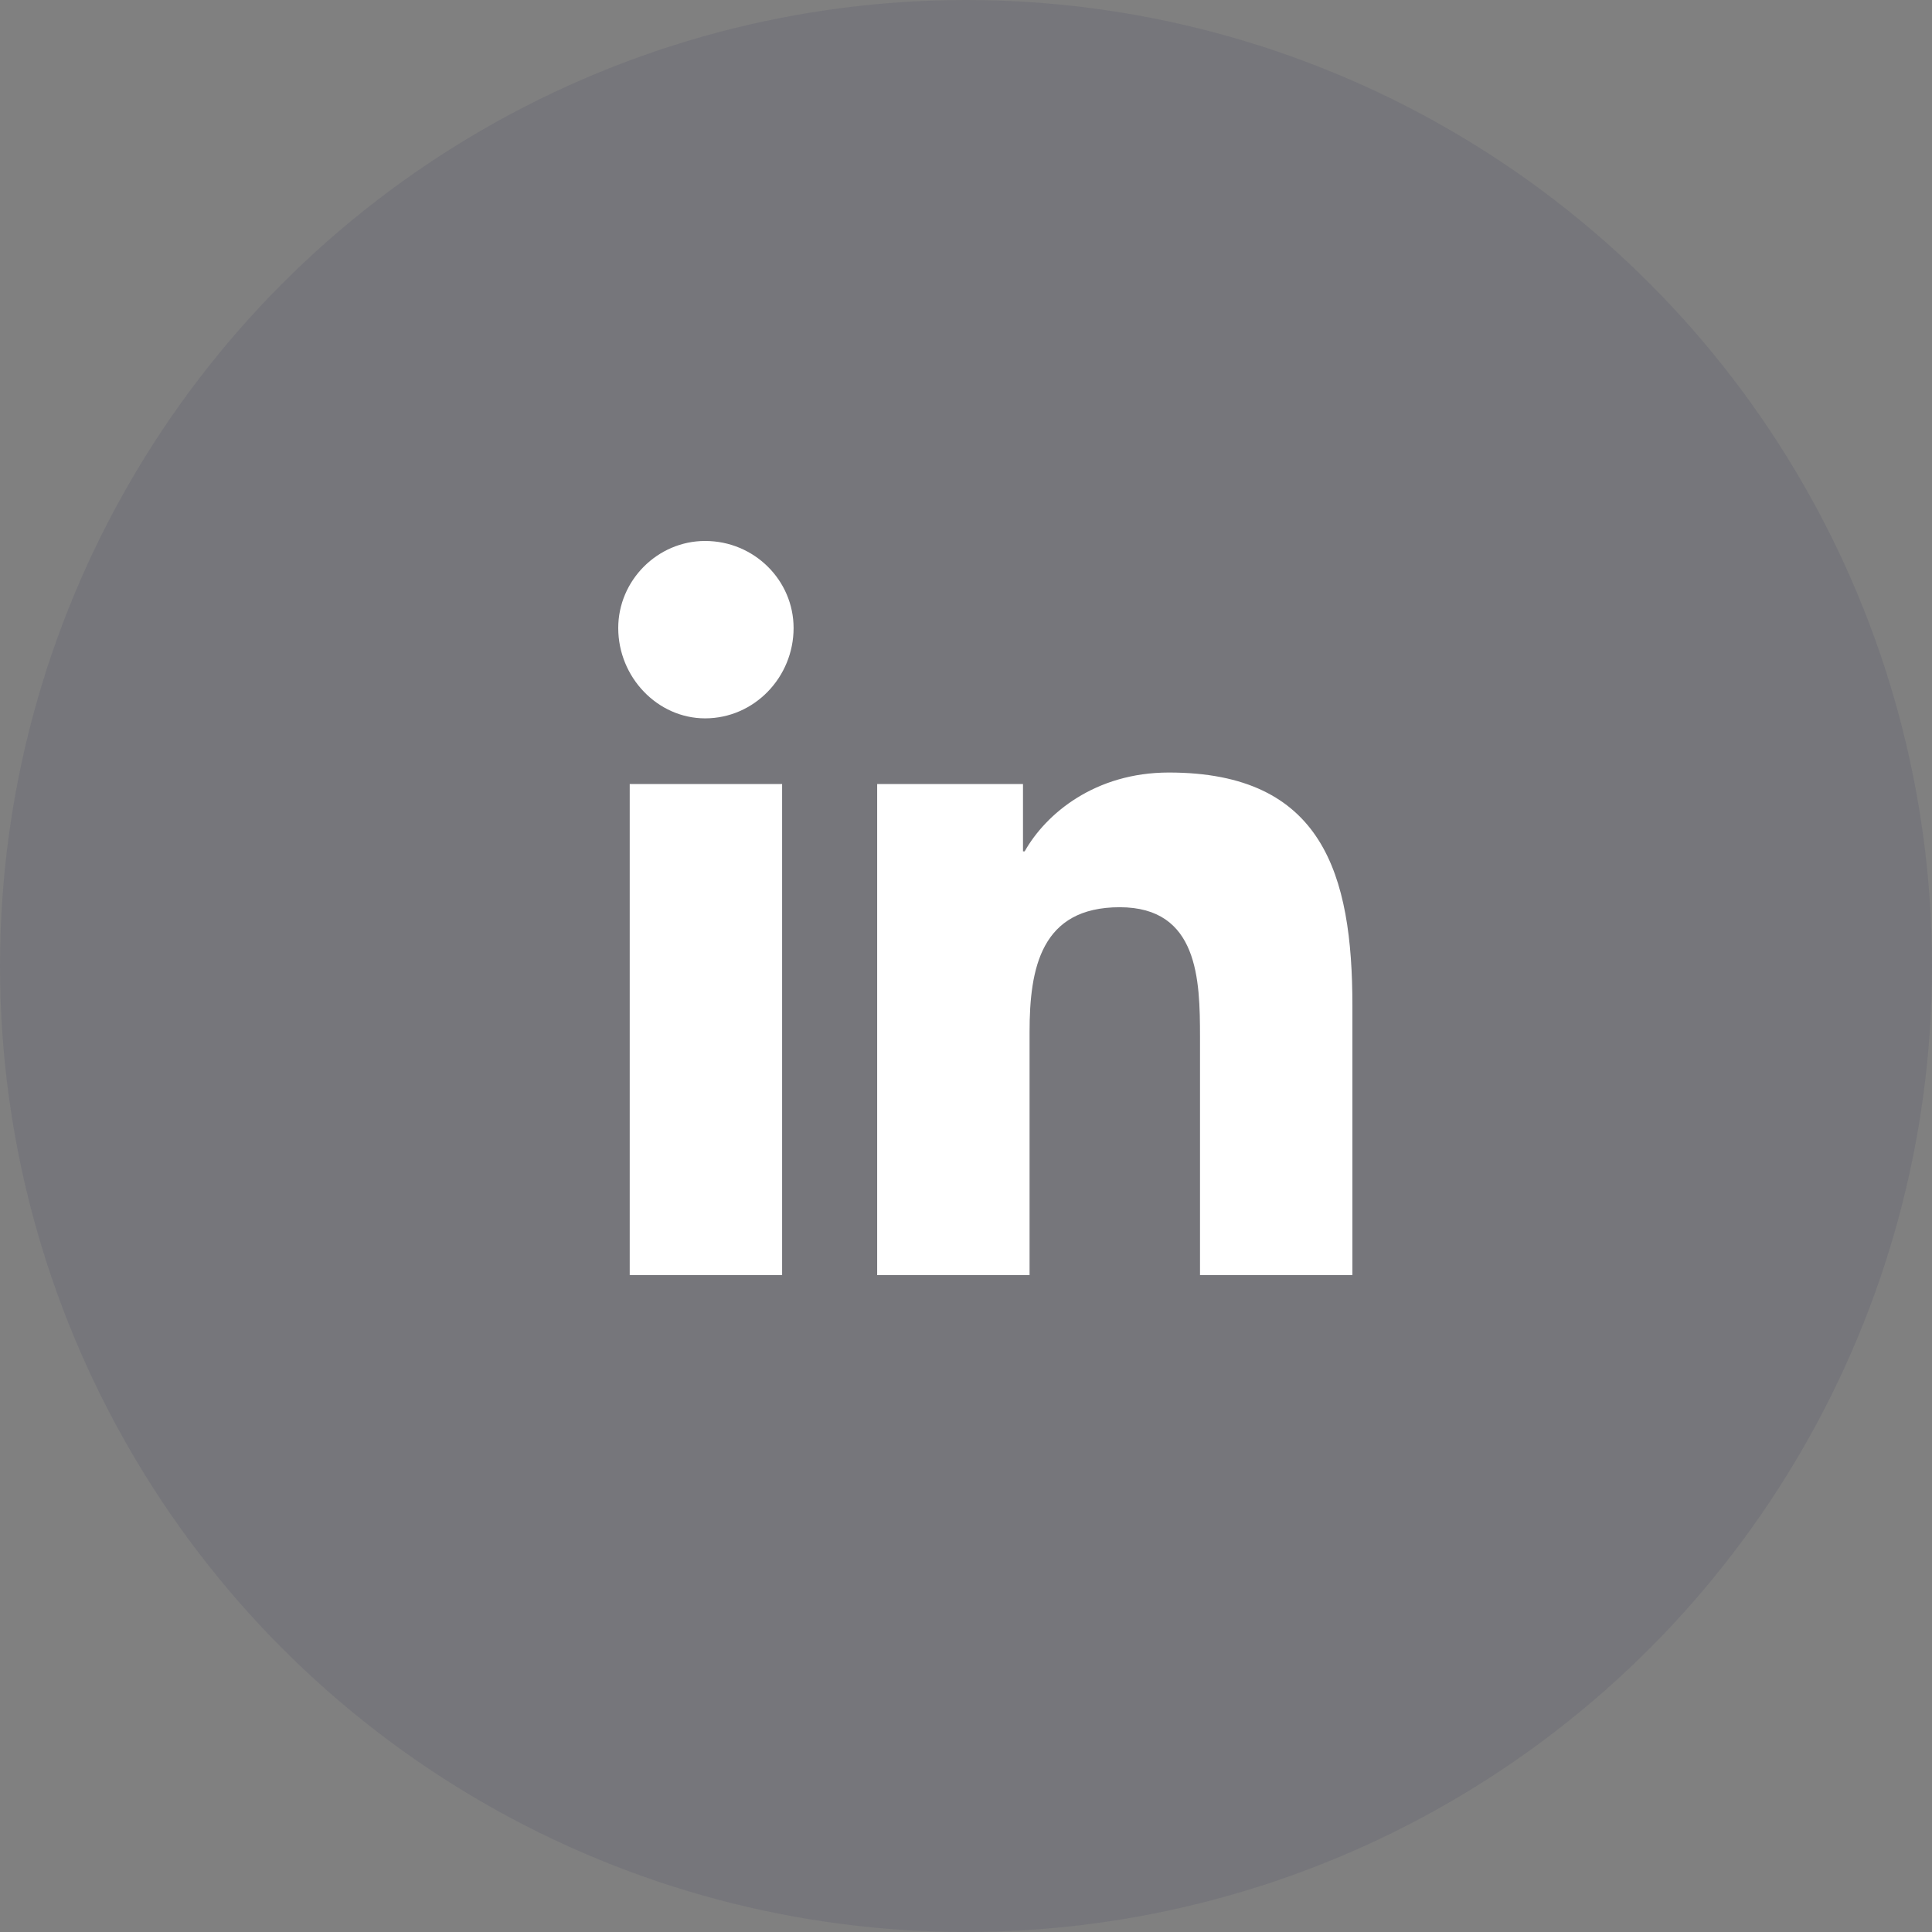
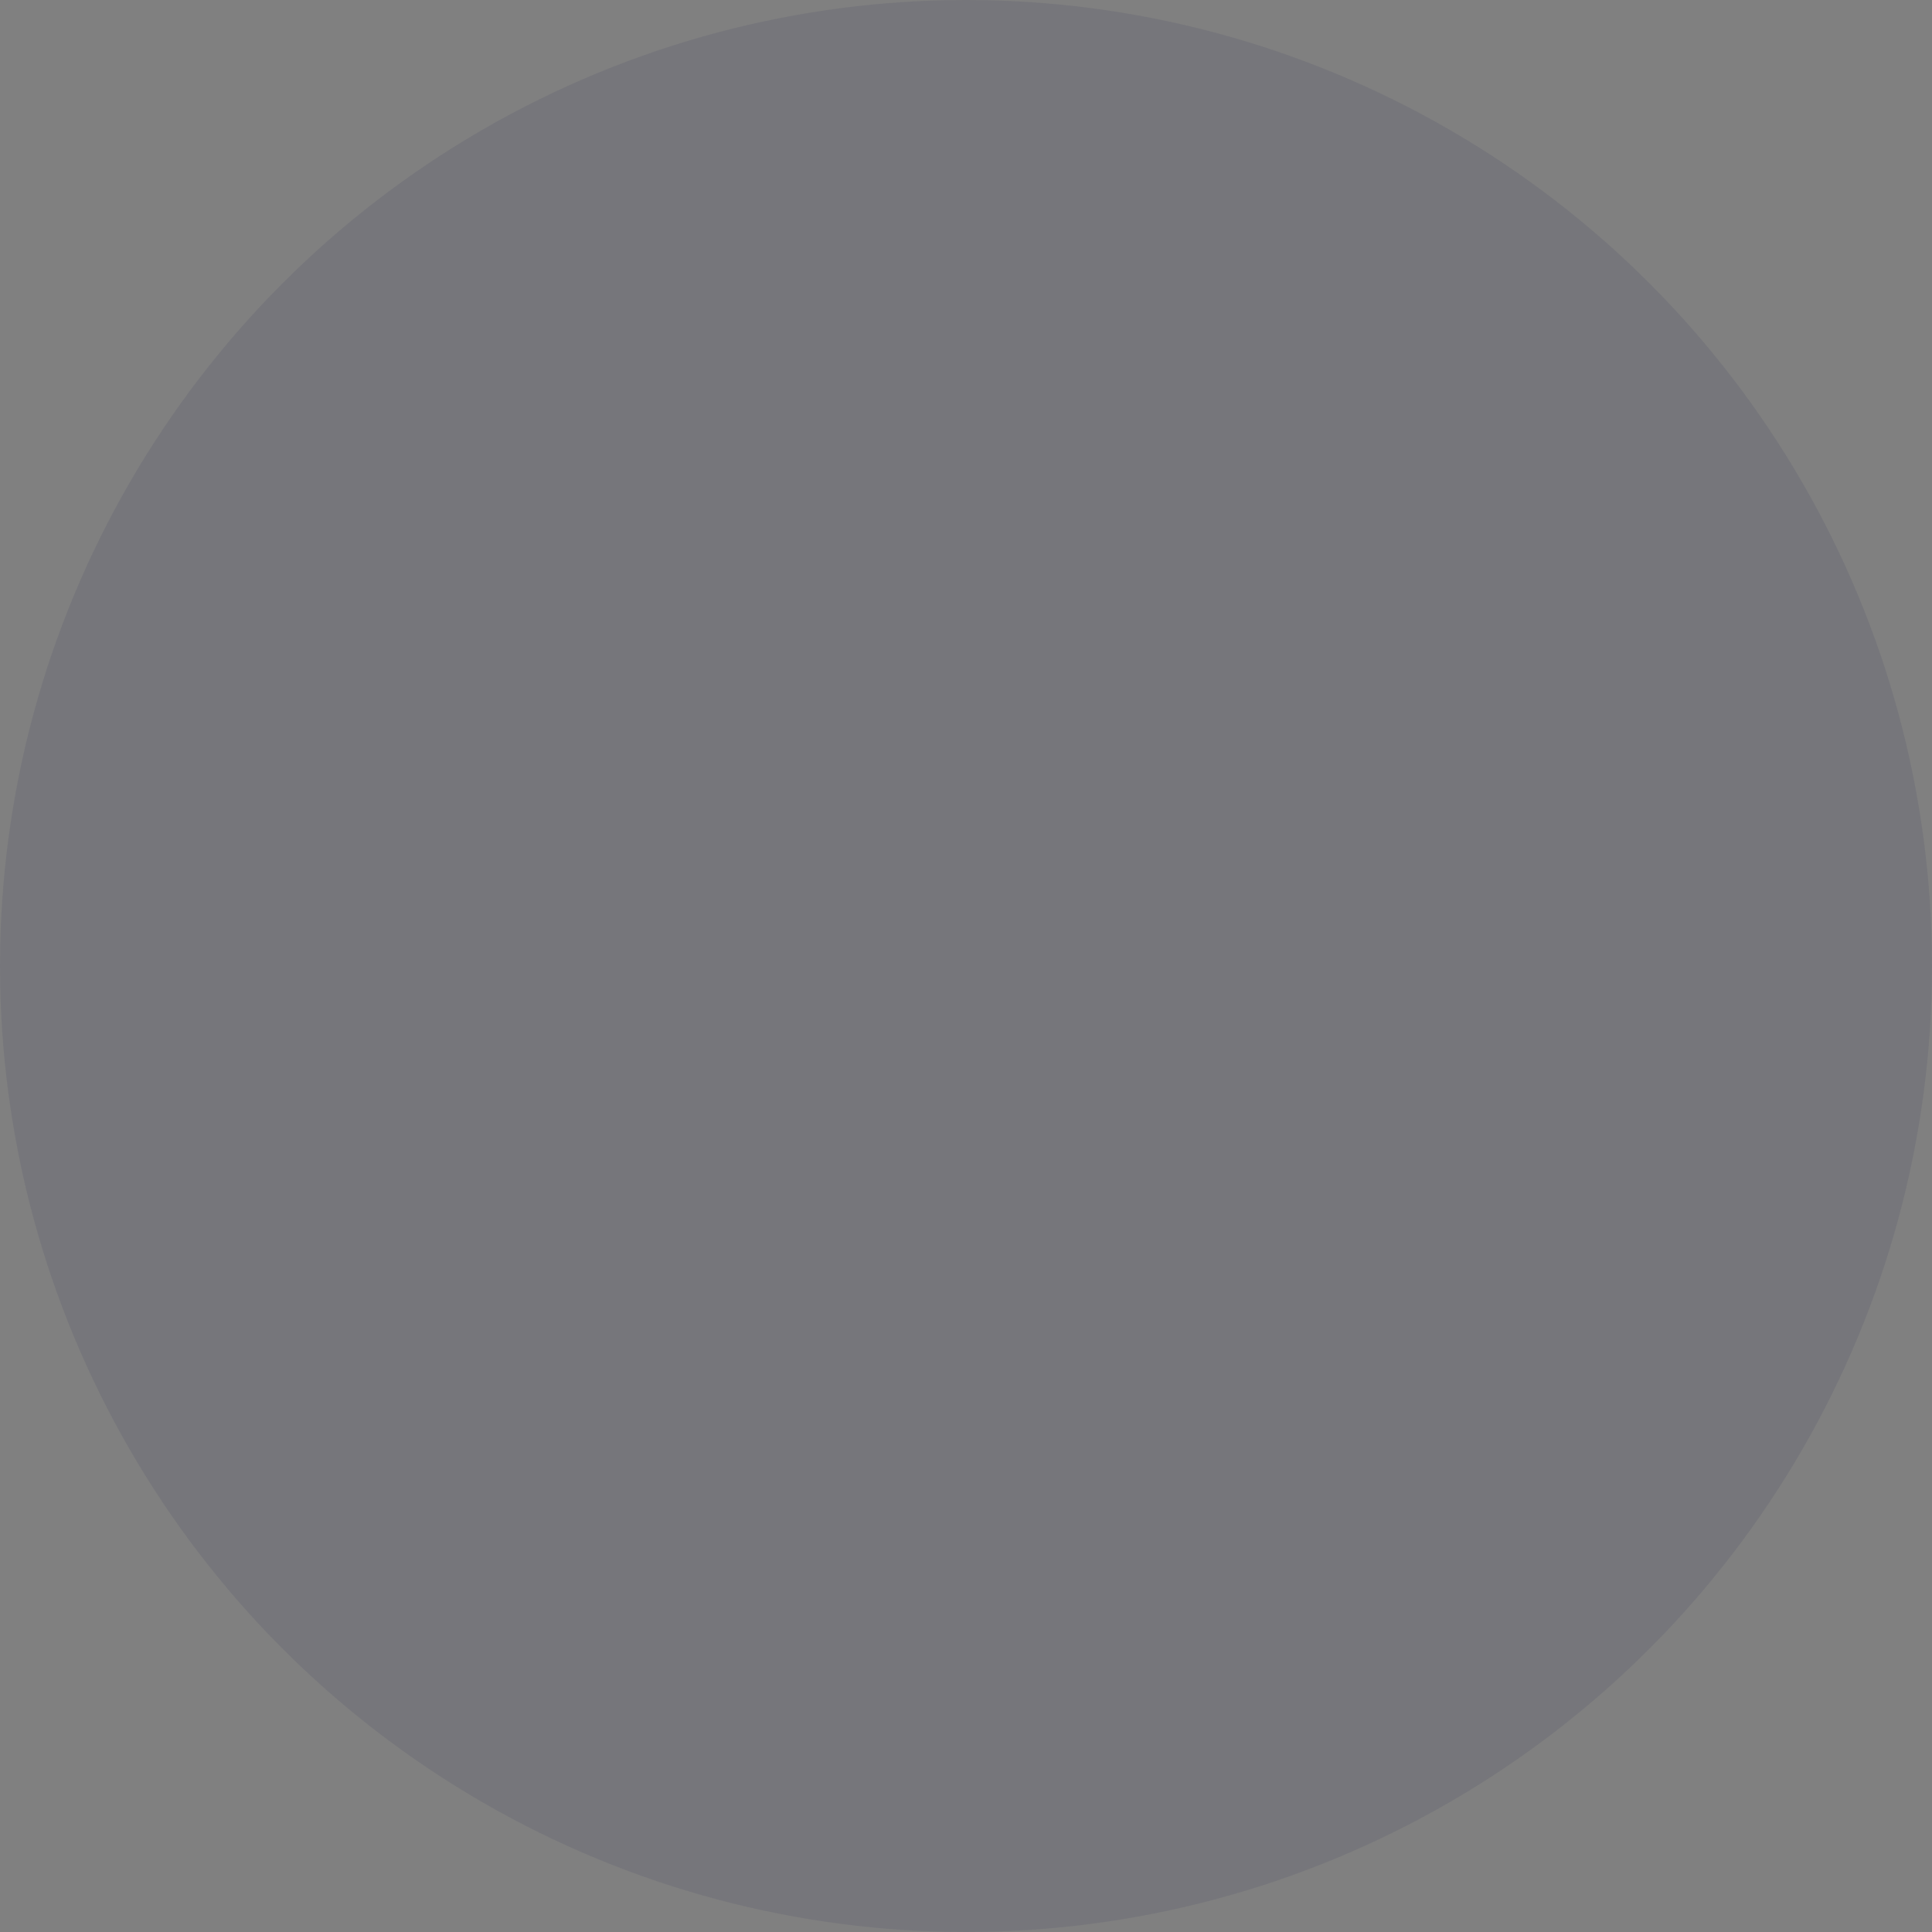
<svg xmlns="http://www.w3.org/2000/svg" width="50" height="50" viewBox="0 0 50 50" fill="none">
  <rect x="0" y="0" width="50" height="50" fill="#808080" stroke="none" />
  <circle opacity="0.1" cx="25" cy="25" r="25" fill="#212353" />
-   <path d="M20.241 33V20.291H16.297V33H20.241ZM18.248 18.591C19.52 18.591 20.538 17.528 20.538 16.253C20.538 15.02 19.52 14 18.248 14C17.018 14 16 15.02 16 16.253C16 17.528 17.018 18.591 18.248 18.591ZM34.958 33H35V26.029C35 22.629 34.237 19.993 30.25 19.993C28.341 19.993 27.069 21.056 26.518 22.034H26.475V20.291H22.701V33H26.645V26.709C26.645 25.052 26.942 23.479 28.978 23.479C31.013 23.479 31.056 25.349 31.056 26.837V33H34.958Z" fill="white" />
</svg>